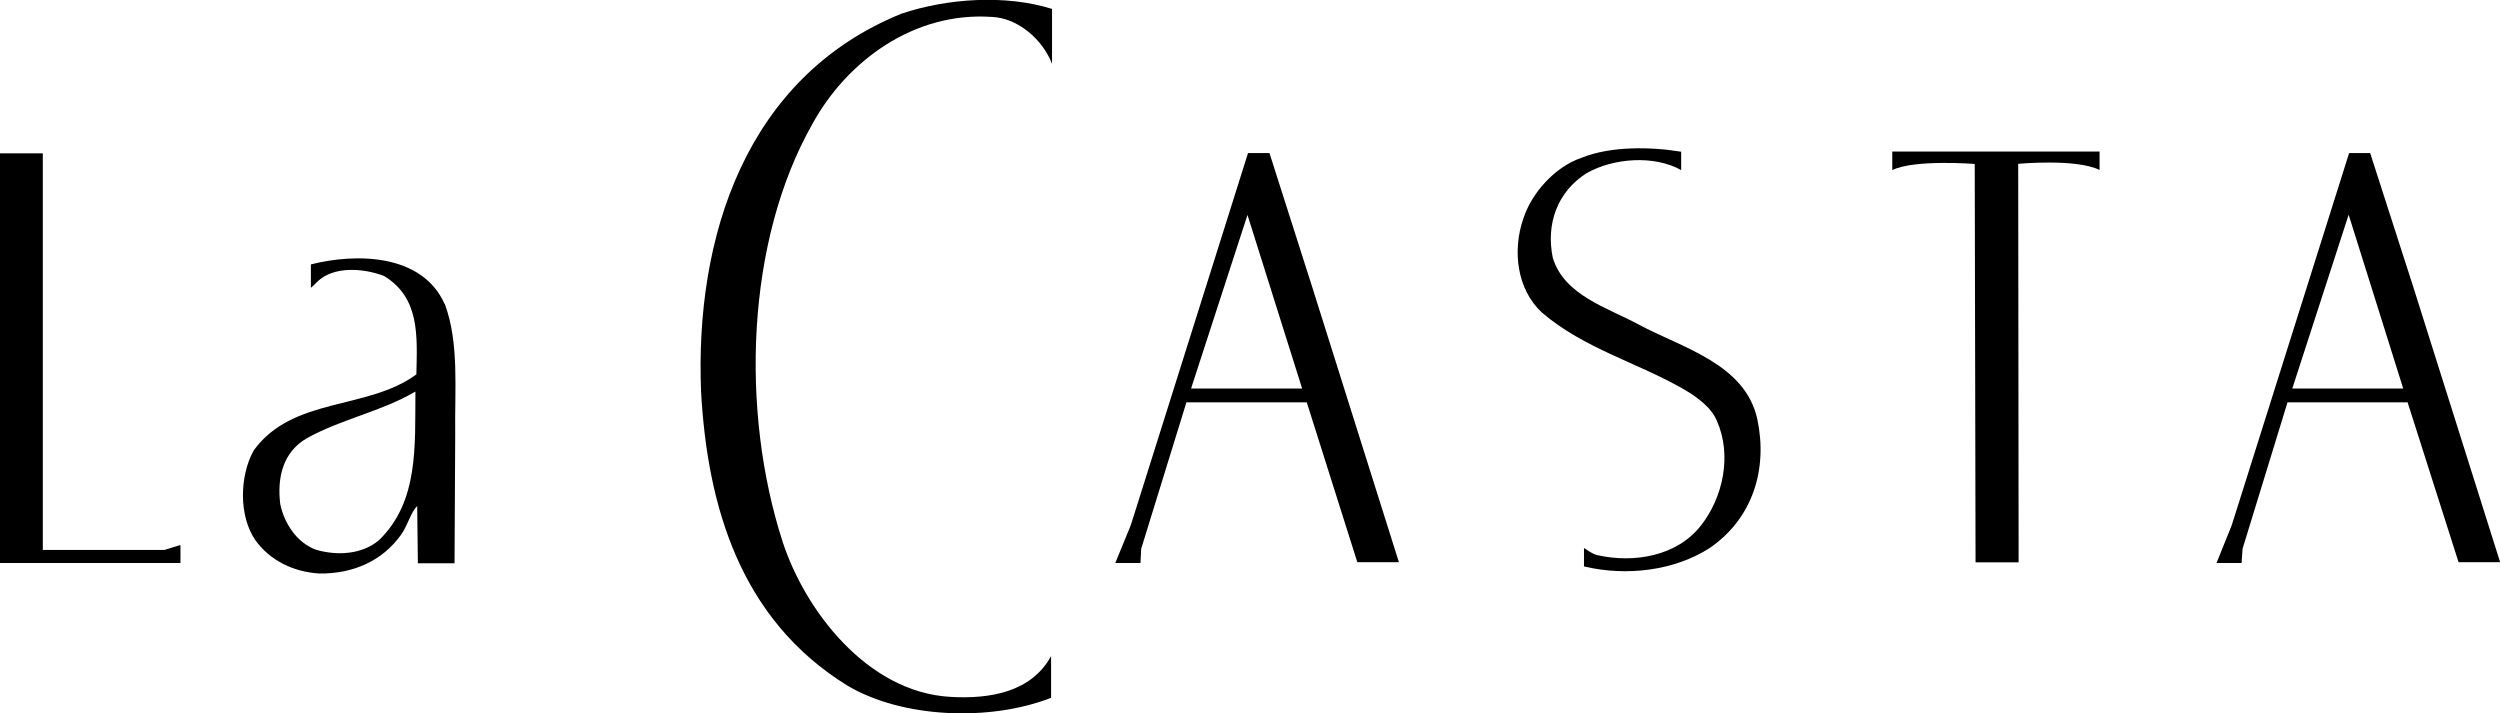
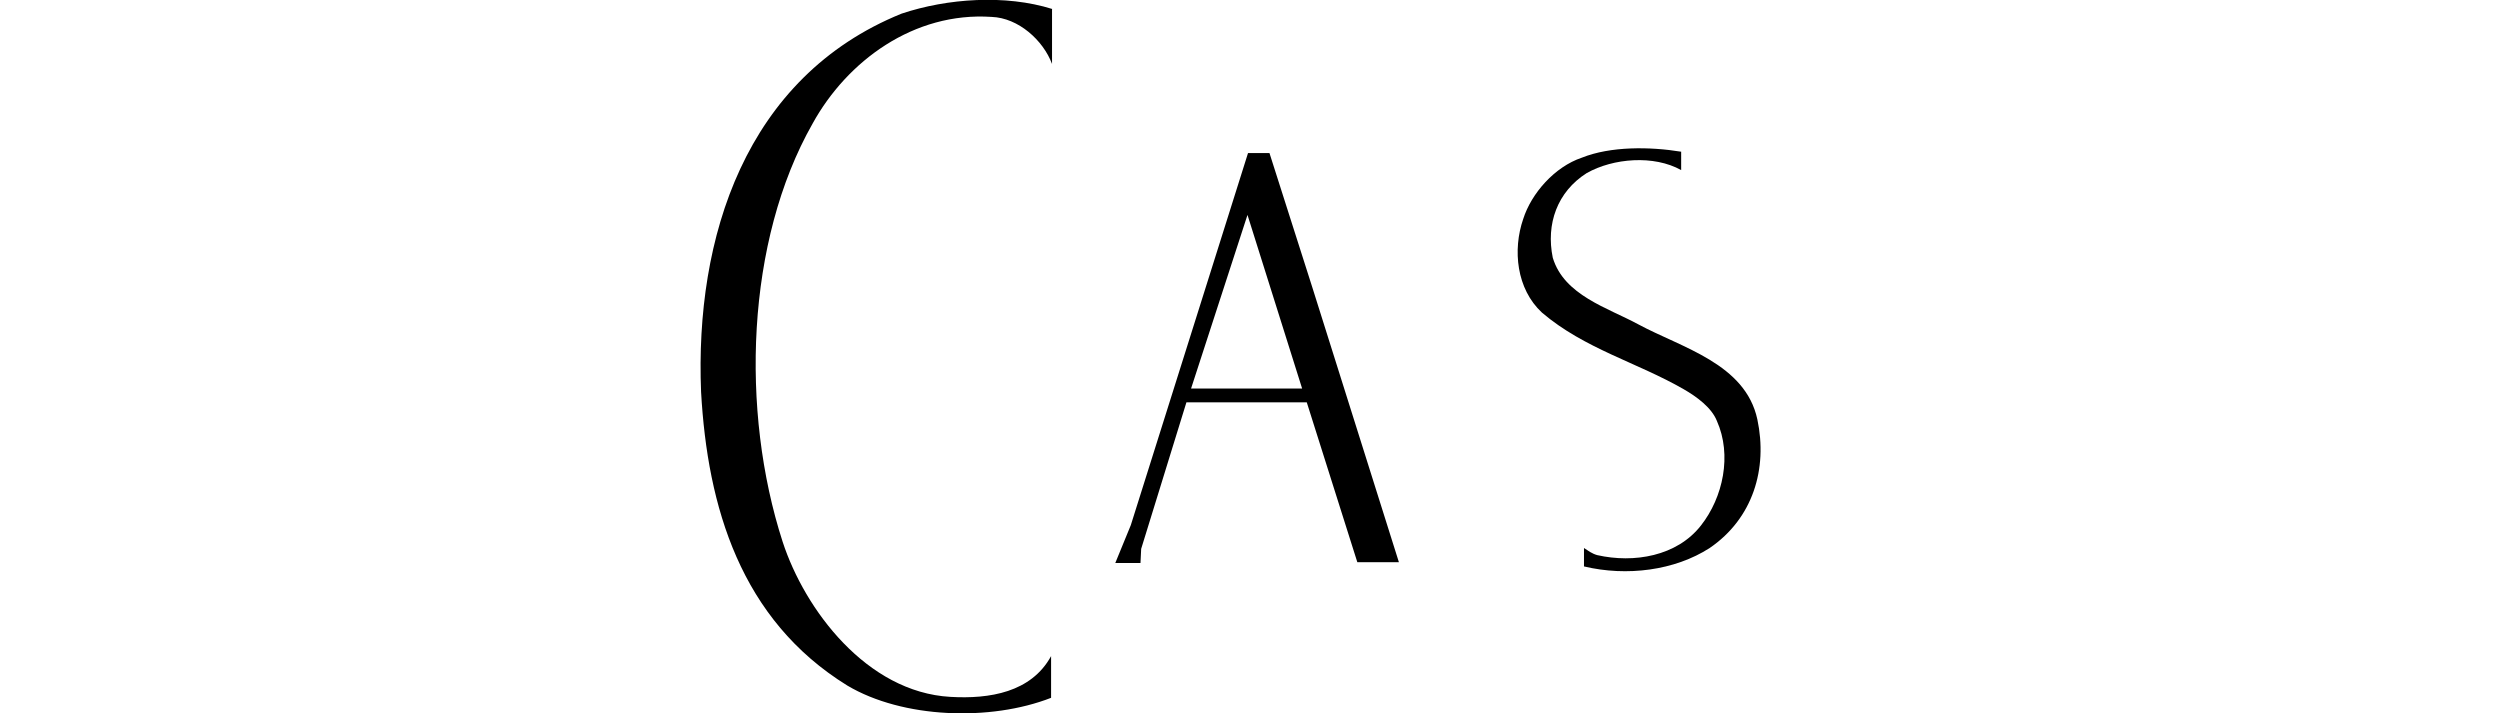
<svg xmlns="http://www.w3.org/2000/svg" id="_レイヤー_2" data-name="レイヤー 2" viewBox="0 0 183.43 52.34">
  <defs>
    <style>
      .cls-1 {
        stroke-width: 0px;
      }
    </style>
  </defs>
  <g id="_レイヤー_1-2" data-name="レイヤー 1">
    <g>
      <path class="cls-1" d="m77.19.67v4.02c-.65-1.73-2.46-3.38-4.44-3.45-5.69-.38-10.59,3.22-13.13,7.83-4.9,8.63-5.29,21.1-2.2,30.67,1.63,5.01,6.18,11.04,12.3,11.39,2.89.17,5.94-.33,7.4-2.99v3.06c-4.45,1.74-10.88,1.52-14.95-.9-7.84-4.84-10.26-13.12-10.73-21.54-.46-11.3,3.22-23.1,14.71-27.76,3.35-1.12,7.62-1.42,11.06-.34Z" />
      <path class="cls-1" d="m123.35,11.12v1.36c-2-1.12-4.98-.88-6.93.22-2.16,1.37-3,3.73-2.49,6.21.83,2.76,4.03,3.67,6.28,4.89,3.19,1.72,7.85,2.88,8.73,6.97.77,3.62-.32,7.27-3.5,9.44-2.56,1.65-6.08,2.1-9.22,1.35v-1.35c.31.2.58.41.97.52,2.7.61,5.85.08,7.61-2.17,1.63-2.07,2.29-5.17,1.17-7.68-.39-.98-1.49-1.78-2.43-2.32-3.42-1.97-7.27-2.96-10.4-5.62-1.88-1.74-2.16-4.61-1.38-6.87.6-1.89,2.31-3.83,4.3-4.5,2.12-.85,5.01-.81,7.28-.44Z" />
-       <path class="cls-1" d="m154.05,11.11v1.36c-1.73-.85-5.96-.45-5.97-.45l.03,29.24s-3.17,0-3.16,0l-.06-29.23s-4.43-.35-6.05.45v-1.36h15.22Z" />
      <path class="cls-1" d="m93.14,11.22l3.13,9.81,6.37,20.22h-3.05l-3.71-11.73s-8.87,0-8.83,0l-3.32,10.75s-.05,1.05-.05,1.04h-1.85l1.14-2.78,8.6-27.3h1.57m-1.61,4.54l-4.14,12.74h8.15l-4.01-12.74Z" />
-       <path class="cls-1" d="m173.9,11.22l3.16,9.81,6.38,20.22h-3.05l-3.74-11.73s-8.83,0-8.81,0l-3.3,10.75s-.07,1.05-.07,1.04h-1.84l1.12-2.78,8.61-27.3h1.54m-1.58,4.54l-4.13,12.74h8.14l-4-12.74Z" />
-       <path class="cls-1" d="m32.63,22.29c1.08,2.88.72,6.34.77,9.61l-.05,9.43h-2.69l-.05-4.2c-.49.48-.69,1.42-1.18,2.1-1.4,1.96-3.57,2.88-6.01,2.85-1.86-.12-3.58-.92-4.68-2.44-1.24-1.8-1.16-4.74-.12-6.6,2.88-3.95,8.31-2.92,11.93-5.57.06-2.81.27-5.61-2.37-7.22-1.35-.52-3.34-.73-4.6.17-.26.18-.49.47-.77.7v-1.72c3.41-.86,8.18-.75,9.81,2.9m-10.1,9.85c-1.78,1.03-2.19,2.91-1.96,4.82.27,1.36,1.19,2.87,2.67,3.38,1.55.44,3.35.32,4.57-.71,2.94-2.84,2.64-6.93,2.68-10.91-2.5,1.47-5.42,2.01-7.96,3.42Z" />
-       <path class="cls-1" d="m3.14,40.35h8.93c.38-.13.81-.25,1.17-.36,0-.01.01,1.32,0,1.32H0V11.25h3.14v29.1Z" />
    </g>
  </g>
</svg>